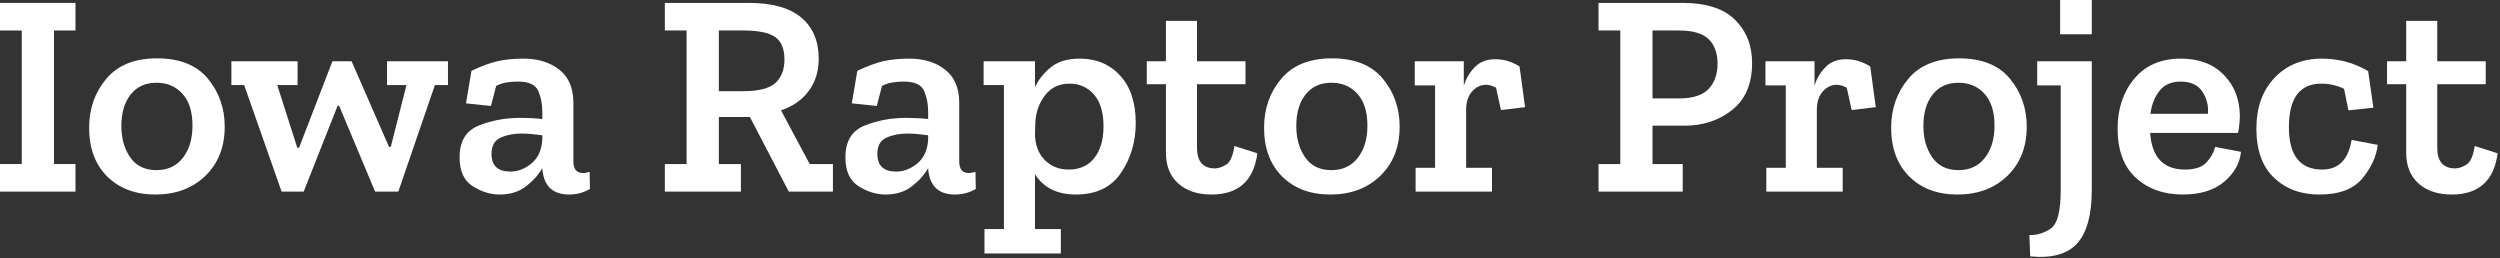
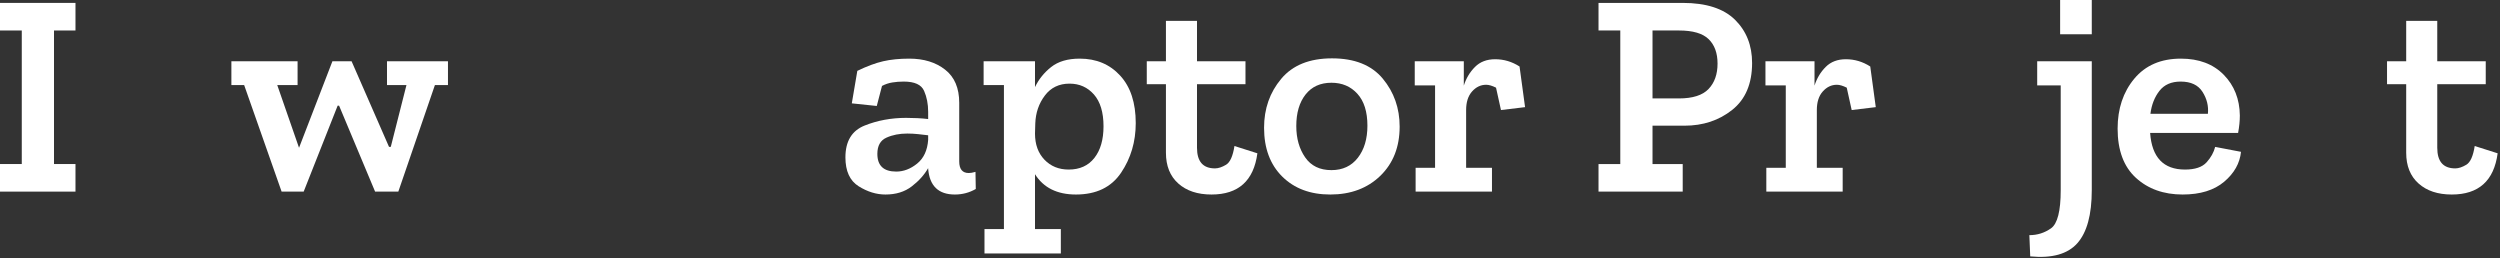
<svg xmlns="http://www.w3.org/2000/svg" width="100%" height="100%" viewBox="0 0 620 64" version="1.1" xml:space="preserve" style="fill-rule:evenodd;clip-rule:evenodd;stroke-linejoin:round;stroke-miterlimit:2;">
  <rect x="0" y="0" width="620" height="64" fill="#333333" stroke="none" />
  <g transform="matrix(1,0,0,1,900,-740.48)">
    <g transform="matrix(1,0,0,1,-146.673,-614.759)">
      <path d="M-734.607,1402.76L-753.327,1402.76L-753.327,1395.92L-747.927,1395.92L-747.927,1362.8L-753.327,1362.8L-753.327,1355.96L-734.607,1355.96L-734.607,1362.8L-739.935,1362.8L-739.935,1395.92L-734.607,1395.92L-734.607,1402.76Z" style="fill:white;fill-rule:nonzero;" />
-       <path d="M-697.599,1386.63C-697.599,1391.67 -699.195,1395.74 -702.387,1398.84C-705.579,1401.93 -709.719,1403.48 -714.807,1403.48C-719.751,1403.48 -723.723,1401.99 -726.723,1399.02C-729.723,1396.04 -731.223,1392.01 -731.223,1386.92C-731.223,1382.21 -729.807,1378.17 -726.975,1374.79C-724.143,1371.4 -719.943,1369.71 -714.375,1369.71C-708.759,1369.71 -704.559,1371.39 -701.775,1374.75C-698.991,1378.11 -697.599,1382.07 -697.599,1386.63ZM-705.591,1386.41C-705.591,1382.96 -706.419,1380.32 -708.075,1378.5C-709.731,1376.67 -711.879,1375.76 -714.519,1375.76C-717.255,1375.76 -719.391,1376.73 -720.927,1378.67C-722.463,1380.62 -723.231,1383.22 -723.231,1386.49C-723.231,1389.56 -722.499,1392.15 -721.035,1394.26C-719.571,1396.38 -717.399,1397.43 -714.519,1397.43C-711.735,1397.43 -709.551,1396.41 -707.967,1394.37C-706.383,1392.33 -705.591,1389.68 -705.591,1386.41Z" style="fill:white;fill-rule:nonzero;" />
-       <path d="M-642.231,1376.34L-645.471,1376.34L-654.543,1402.76L-660.303,1402.76L-669.231,1381.45L-669.591,1381.45L-678.015,1402.76L-683.487,1402.76L-692.775,1376.34L-695.943,1376.34L-695.943,1370.43L-679.527,1370.43L-679.527,1376.34L-684.567,1376.34L-679.599,1391.89L-679.167,1391.89L-670.887,1370.43L-666.135,1370.43L-656.847,1391.67L-656.415,1391.67L-652.527,1376.34L-657.351,1376.34L-657.351,1370.43L-642.231,1370.43L-642.231,1376.34Z" style="fill:white;fill-rule:nonzero;" />
-       <path d="M-636.399,1372.81C-633.999,1371.65 -631.863,1370.86 -629.991,1370.43C-628.119,1370 -625.959,1369.78 -623.511,1369.78C-619.911,1369.78 -616.947,1370.69 -614.619,1372.52C-612.291,1374.34 -611.127,1377.08 -611.127,1380.73L-611.127,1395.27C-611.127,1397.19 -610.335,1398.15 -608.751,1398.15C-608.319,1398.15 -607.767,1398.06 -607.095,1397.86L-607.023,1402.11C-608.607,1403.02 -610.335,1403.48 -612.207,1403.48C-616.287,1403.48 -618.495,1401.34 -618.831,1397.07L-618.831,1396.93C-619.791,1398.61 -621.147,1400.12 -622.899,1401.46C-624.651,1402.81 -626.823,1403.48 -629.415,1403.48C-631.671,1403.48 -633.891,1402.8 -636.075,1401.43C-638.259,1400.06 -639.351,1397.67 -639.351,1394.26C-639.351,1390.28 -637.767,1387.65 -634.599,1386.38C-631.431,1385.11 -627.999,1384.47 -624.303,1384.47C-623.391,1384.47 -622.455,1384.5 -621.495,1384.54C-620.535,1384.59 -619.647,1384.66 -618.831,1384.76L-618.831,1382.96C-618.831,1381.04 -619.167,1379.31 -619.839,1377.78C-620.511,1376.24 -622.191,1375.47 -624.879,1375.47C-625.887,1375.47 -626.835,1375.54 -627.723,1375.69C-628.611,1375.83 -629.463,1376.12 -630.279,1376.55L-631.575,1381.52L-637.767,1380.87L-636.399,1372.81ZM-618.831,1389.94L-618.831,1388.79C-619.647,1388.69 -620.487,1388.6 -621.351,1388.5C-622.215,1388.41 -623.103,1388.36 -624.015,1388.36C-625.935,1388.36 -627.651,1388.69 -629.163,1389.37C-630.675,1390.04 -631.431,1391.38 -631.431,1393.4C-631.431,1396.33 -629.871,1397.79 -626.751,1397.79C-624.927,1397.79 -623.199,1397.13 -621.567,1395.81C-619.935,1394.49 -619.023,1392.54 -618.831,1389.94Z" style="fill:white;fill-rule:nonzero;" />
-       <path d="M-546.759,1402.76L-557.703,1402.76L-567.351,1384.26L-575.055,1384.26L-575.055,1395.92L-569.583,1395.92L-569.583,1402.76L-588.447,1402.76L-588.447,1395.92L-583.047,1395.92L-583.047,1362.8L-588.447,1362.8L-588.447,1355.96L-567.639,1355.96C-561.831,1355.96 -557.487,1357.17 -554.607,1359.6C-551.727,1362.02 -550.287,1365.41 -550.287,1369.78C-550.287,1372.9 -551.115,1375.58 -552.771,1377.81C-554.427,1380.04 -556.719,1381.64 -559.647,1382.6L-552.519,1395.92L-546.759,1395.92L-546.759,1402.76ZM-558.783,1370C-558.783,1367.36 -559.551,1365.5 -561.087,1364.42C-562.623,1363.34 -565.239,1362.8 -568.935,1362.8L-575.055,1362.8L-575.055,1377.85L-569.007,1377.85C-565.167,1377.85 -562.503,1377.16 -561.015,1375.8C-559.527,1374.43 -558.783,1372.5 -558.783,1370Z" style="fill:white;fill-rule:nonzero;" />
+       <path d="M-642.231,1376.34L-645.471,1376.34L-654.543,1402.76L-660.303,1402.76L-669.231,1381.45L-669.591,1381.45L-678.015,1402.76L-683.487,1402.76L-692.775,1376.34L-695.943,1376.34L-695.943,1370.43L-679.527,1370.43L-679.527,1376.34L-684.567,1376.34L-679.167,1391.89L-670.887,1370.43L-666.135,1370.43L-656.847,1391.67L-656.415,1391.67L-652.527,1376.34L-657.351,1376.34L-657.351,1370.43L-642.231,1370.43L-642.231,1376.34Z" style="fill:white;fill-rule:nonzero;" />
      <path d="M-540.711,1372.81C-538.311,1371.65 -536.175,1370.86 -534.303,1370.43C-532.431,1370 -530.271,1369.78 -527.823,1369.78C-524.223,1369.78 -521.259,1370.69 -518.931,1372.52C-516.603,1374.34 -515.439,1377.08 -515.439,1380.73L-515.439,1395.27C-515.439,1397.19 -514.647,1398.15 -513.063,1398.15C-512.631,1398.15 -512.079,1398.06 -511.407,1397.86L-511.335,1402.11C-512.919,1403.02 -514.647,1403.48 -516.519,1403.48C-520.599,1403.48 -522.807,1401.34 -523.143,1397.07L-523.143,1396.93C-524.103,1398.61 -525.459,1400.12 -527.211,1401.46C-528.963,1402.81 -531.135,1403.48 -533.727,1403.48C-535.983,1403.48 -538.203,1402.8 -540.387,1401.43C-542.571,1400.06 -543.663,1397.67 -543.663,1394.26C-543.663,1390.28 -542.079,1387.65 -538.911,1386.38C-535.743,1385.11 -532.311,1384.47 -528.615,1384.47C-527.703,1384.47 -526.767,1384.5 -525.807,1384.54C-524.847,1384.59 -523.959,1384.66 -523.143,1384.76L-523.143,1382.96C-523.143,1381.04 -523.479,1379.31 -524.151,1377.78C-524.823,1376.24 -526.503,1375.47 -529.191,1375.47C-530.199,1375.47 -531.147,1375.54 -532.035,1375.69C-532.923,1375.83 -533.775,1376.12 -534.591,1376.55L-535.887,1381.52L-542.079,1380.87L-540.711,1372.81ZM-523.143,1389.94L-523.143,1388.79C-523.959,1388.69 -524.799,1388.6 -525.663,1388.5C-526.527,1388.41 -527.415,1388.36 -528.327,1388.36C-530.247,1388.36 -531.963,1388.69 -533.475,1389.37C-534.987,1390.04 -535.743,1391.38 -535.743,1393.4C-535.743,1396.33 -534.183,1397.79 -531.063,1397.79C-529.239,1397.79 -527.511,1397.13 -525.879,1395.81C-524.247,1394.49 -523.335,1392.54 -523.143,1389.94Z" style="fill:white;fill-rule:nonzero;" />
      <path d="M-471.663,1385.77C-471.663,1390.38 -472.875,1394.48 -475.299,1398.08C-477.723,1401.68 -481.455,1403.48 -486.495,1403.48C-491.151,1403.48 -494.535,1401.8 -496.647,1398.44L-496.647,1412.05L-490.239,1412.05L-490.239,1418.1L-509.175,1418.1L-509.175,1412.05L-504.351,1412.05L-504.351,1376.34L-509.391,1376.34L-509.391,1370.43L-496.647,1370.43L-496.647,1376.84C-495.735,1374.92 -494.403,1373.26 -492.651,1371.87C-490.899,1370.48 -488.535,1369.78 -485.559,1369.78C-481.431,1369.78 -478.083,1371.19 -475.515,1374C-472.947,1376.8 -471.663,1380.73 -471.663,1385.77ZM-479.655,1386.56C-479.655,1383.1 -480.447,1380.48 -482.031,1378.67C-483.615,1376.88 -485.631,1375.98 -488.079,1375.98C-490.671,1375.98 -492.711,1376.96 -494.199,1378.93C-495.687,1380.89 -496.479,1383.2 -496.575,1385.84L-496.647,1388.36C-496.647,1391.05 -495.867,1393.21 -494.307,1394.84C-492.747,1396.47 -490.743,1397.29 -488.295,1397.29C-485.559,1397.29 -483.435,1396.33 -481.923,1394.41C-480.411,1392.49 -479.655,1389.87 -479.655,1386.56Z" style="fill:white;fill-rule:nonzero;" />
      <path d="M-441.495,1393.26C-442.407,1400.07 -446.199,1403.48 -452.871,1403.48C-456.327,1403.48 -459.075,1402.57 -461.115,1400.74C-463.155,1398.92 -464.175,1396.38 -464.175,1393.11L-464.175,1376.12L-468.927,1376.12L-468.927,1370.43L-464.175,1370.43L-464.175,1360.42L-456.471,1360.42L-456.471,1370.43L-444.447,1370.43L-444.447,1376.12L-456.471,1376.12L-456.471,1391.89C-456.471,1395.3 -454.983,1397 -452.007,1397C-451.191,1397 -450.279,1396.7 -449.271,1396.1C-448.263,1395.5 -447.567,1393.95 -447.183,1391.45L-441.495,1393.26Z" style="fill:white;fill-rule:nonzero;" />
      <path d="M-406.215,1386.63C-406.215,1391.67 -407.811,1395.74 -411.003,1398.84C-414.195,1401.93 -418.335,1403.48 -423.423,1403.48C-428.367,1403.48 -432.339,1401.99 -435.339,1399.02C-438.339,1396.04 -439.839,1392.01 -439.839,1386.92C-439.839,1382.21 -438.423,1378.17 -435.591,1374.79C-432.759,1371.4 -428.559,1369.71 -422.991,1369.71C-417.375,1369.71 -413.175,1371.39 -410.391,1374.75C-407.607,1378.11 -406.215,1382.07 -406.215,1386.63ZM-414.207,1386.41C-414.207,1382.96 -415.035,1380.32 -416.691,1378.5C-418.347,1376.67 -420.495,1375.76 -423.135,1375.76C-425.871,1375.76 -428.007,1376.73 -429.543,1378.67C-431.079,1380.62 -431.847,1383.22 -431.847,1386.49C-431.847,1389.56 -431.115,1392.15 -429.651,1394.26C-428.187,1396.38 -426.015,1397.43 -423.135,1397.43C-420.351,1397.43 -418.167,1396.41 -416.583,1394.37C-414.999,1392.33 -414.207,1389.68 -414.207,1386.41Z" style="fill:white;fill-rule:nonzero;" />
      <path d="M-382.527,1369.93C-380.367,1369.93 -378.351,1370.53 -376.479,1371.73L-375.111,1381.81L-381.087,1382.53L-382.311,1376.98C-383.271,1376.5 -384.087,1376.26 -384.759,1376.26C-386.103,1376.26 -387.267,1376.82 -388.251,1377.92C-389.235,1379.02 -389.727,1380.56 -389.727,1382.53L-389.727,1396.86L-383.319,1396.86L-383.319,1402.76L-402.255,1402.76L-402.255,1396.86L-397.431,1396.86L-397.431,1376.41L-402.471,1376.41L-402.471,1370.43L-390.303,1370.43L-390.303,1376.48C-389.727,1374.65 -388.803,1373.11 -387.531,1371.84C-386.259,1370.56 -384.591,1369.93 -382.527,1369.93Z" style="fill:white;fill-rule:nonzero;" />
      <path d="M-318.807,1370.86C-318.807,1376 -320.451,1379.88 -323.739,1382.49C-327.027,1385.11 -330.975,1386.41 -335.583,1386.41L-343.503,1386.41L-343.503,1395.92L-336.015,1395.92L-336.015,1402.76L-356.895,1402.76L-356.895,1395.92L-351.495,1395.92L-351.495,1362.8L-356.895,1362.8L-356.895,1355.96L-336.015,1355.96C-330.207,1355.96 -325.887,1357.35 -323.055,1360.13C-320.223,1362.92 -318.807,1366.5 -318.807,1370.86ZM-327.375,1371.01C-327.375,1368.41 -328.107,1366.4 -329.571,1364.96C-331.035,1363.52 -333.495,1362.8 -336.951,1362.8L-343.503,1362.8L-343.503,1379.65L-336.951,1379.65C-333.543,1379.65 -331.095,1378.87 -329.607,1377.31C-328.119,1375.75 -327.375,1373.65 -327.375,1371.01Z" style="fill:white;fill-rule:nonzero;" />
      <path d="M-295.551,1369.93C-293.391,1369.93 -291.375,1370.53 -289.503,1371.73L-288.135,1381.81L-294.111,1382.53L-295.335,1376.98C-296.295,1376.5 -297.111,1376.26 -297.783,1376.26C-299.127,1376.26 -300.291,1376.82 -301.275,1377.92C-302.259,1379.02 -302.751,1380.56 -302.751,1382.53L-302.751,1396.86L-296.343,1396.86L-296.343,1402.76L-315.279,1402.76L-315.279,1396.86L-310.455,1396.86L-310.455,1376.41L-315.495,1376.41L-315.495,1370.43L-303.327,1370.43L-303.327,1376.48C-302.751,1374.65 -301.827,1373.11 -300.555,1371.84C-299.283,1370.56 -297.615,1369.93 -295.551,1369.93Z" style="fill:white;fill-rule:nonzero;" />
-       <path d="M-250.695,1386.63C-250.695,1391.67 -252.291,1395.74 -255.483,1398.84C-258.675,1401.93 -262.815,1403.48 -267.903,1403.48C-272.847,1403.48 -276.819,1401.99 -279.819,1399.02C-282.819,1396.04 -284.319,1392.01 -284.319,1386.92C-284.319,1382.21 -282.903,1378.17 -280.071,1374.79C-277.239,1371.4 -273.039,1369.71 -267.471,1369.71C-261.855,1369.71 -257.655,1371.39 -254.871,1374.75C-252.087,1378.11 -250.695,1382.07 -250.695,1386.63ZM-258.687,1386.41C-258.687,1382.96 -259.515,1380.32 -261.171,1378.5C-262.827,1376.67 -264.975,1375.76 -267.615,1375.76C-270.351,1375.76 -272.487,1376.73 -274.023,1378.67C-275.559,1380.62 -276.327,1383.22 -276.327,1386.49C-276.327,1389.56 -275.595,1392.15 -274.131,1394.26C-272.667,1396.38 -270.495,1397.43 -267.615,1397.43C-264.831,1397.43 -262.647,1396.41 -261.063,1394.37C-259.479,1392.33 -258.687,1389.68 -258.687,1386.41Z" style="fill:white;fill-rule:nonzero;" />
      <path d="M-242.415,1363.74L-242.415,1355.24L-234.567,1355.24L-234.567,1363.74L-242.415,1363.74ZM-234.567,1402.4C-234.567,1408.5 -235.767,1412.89 -238.167,1415.58C-240.567,1418.26 -244.455,1419.34 -249.831,1418.82L-250.047,1413.56C-248.079,1413.56 -246.291,1413 -244.683,1411.87C-243.075,1410.74 -242.271,1407.58 -242.271,1402.4L-242.271,1376.41L-248.103,1376.41L-248.103,1370.43L-234.567,1370.43L-234.567,1402.4Z" style="fill:white;fill-rule:nonzero;" />
      <path d="M-197.559,1392.89C-197.847,1395.73 -199.239,1398.2 -201.735,1400.31C-204.231,1402.42 -207.663,1403.48 -212.031,1403.48C-216.735,1403.48 -220.599,1402.1 -223.623,1399.34C-226.647,1396.58 -228.159,1392.51 -228.159,1387.13C-228.159,1382.19 -226.779,1378.06 -224.019,1374.75C-221.259,1371.44 -217.407,1369.78 -212.463,1369.78C-207.999,1369.78 -204.459,1371.12 -201.843,1373.78C-199.227,1376.44 -197.895,1379.82 -197.847,1383.89C-197.847,1385.24 -197.991,1386.68 -198.279,1388.21L-220.095,1388.21C-219.663,1394.26 -216.783,1397.29 -211.455,1397.29C-208.959,1397.29 -207.171,1396.69 -206.091,1395.49C-205.011,1394.29 -204.303,1393.02 -203.967,1391.67L-197.559,1392.89ZM-205.767,1383.46C-205.575,1381.54 -206.019,1379.73 -207.099,1378.03C-208.179,1376.32 -209.991,1375.47 -212.535,1375.47C-214.839,1375.47 -216.591,1376.24 -217.791,1377.78C-218.991,1379.31 -219.735,1381.21 -220.023,1383.46L-205.767,1383.46Z" style="fill:white;fill-rule:nonzero;" />
-       <path d="M-163.647,1391.17C-163.983,1394.05 -165.255,1396.82 -167.463,1399.48C-169.671,1402.15 -173.223,1403.48 -178.119,1403.48C-182.727,1403.48 -186.483,1402.09 -189.387,1399.3C-192.291,1396.52 -193.743,1392.46 -193.743,1387.13C-193.743,1381.9 -192.243,1377.7 -189.243,1374.54C-186.243,1371.37 -182.319,1369.78 -177.471,1369.78C-175.551,1369.78 -173.631,1370.02 -171.711,1370.5C-169.791,1370.98 -167.895,1371.78 -166.023,1372.88L-164.727,1381.95L-170.919,1382.6L-171.999,1377.27C-173.775,1376.41 -175.647,1375.98 -177.615,1375.98C-182.991,1375.98 -185.679,1379.58 -185.679,1386.78C-185.679,1393.78 -182.919,1397.29 -177.399,1397.29C-173.367,1397.29 -170.943,1394.84 -170.127,1389.94L-163.647,1391.17Z" style="fill:white;fill-rule:nonzero;" />
      <path d="M-133.911,1393.26C-134.823,1400.07 -138.615,1403.48 -145.287,1403.48C-148.743,1403.48 -151.491,1402.57 -153.531,1400.74C-155.571,1398.92 -156.591,1396.38 -156.591,1393.11L-156.591,1376.12L-161.343,1376.12L-161.343,1370.43L-156.591,1370.43L-156.591,1360.42L-148.887,1360.42L-148.887,1370.43L-136.863,1370.43L-136.863,1376.12L-148.887,1376.12L-148.887,1391.89C-148.887,1395.3 -147.399,1397 -144.423,1397C-143.607,1397 -142.695,1396.7 -141.687,1396.1C-140.679,1395.5 -139.983,1393.95 -139.599,1391.45L-133.911,1393.26Z" style="fill:white;fill-rule:nonzero;" />
    </g>
  </g>
</svg>